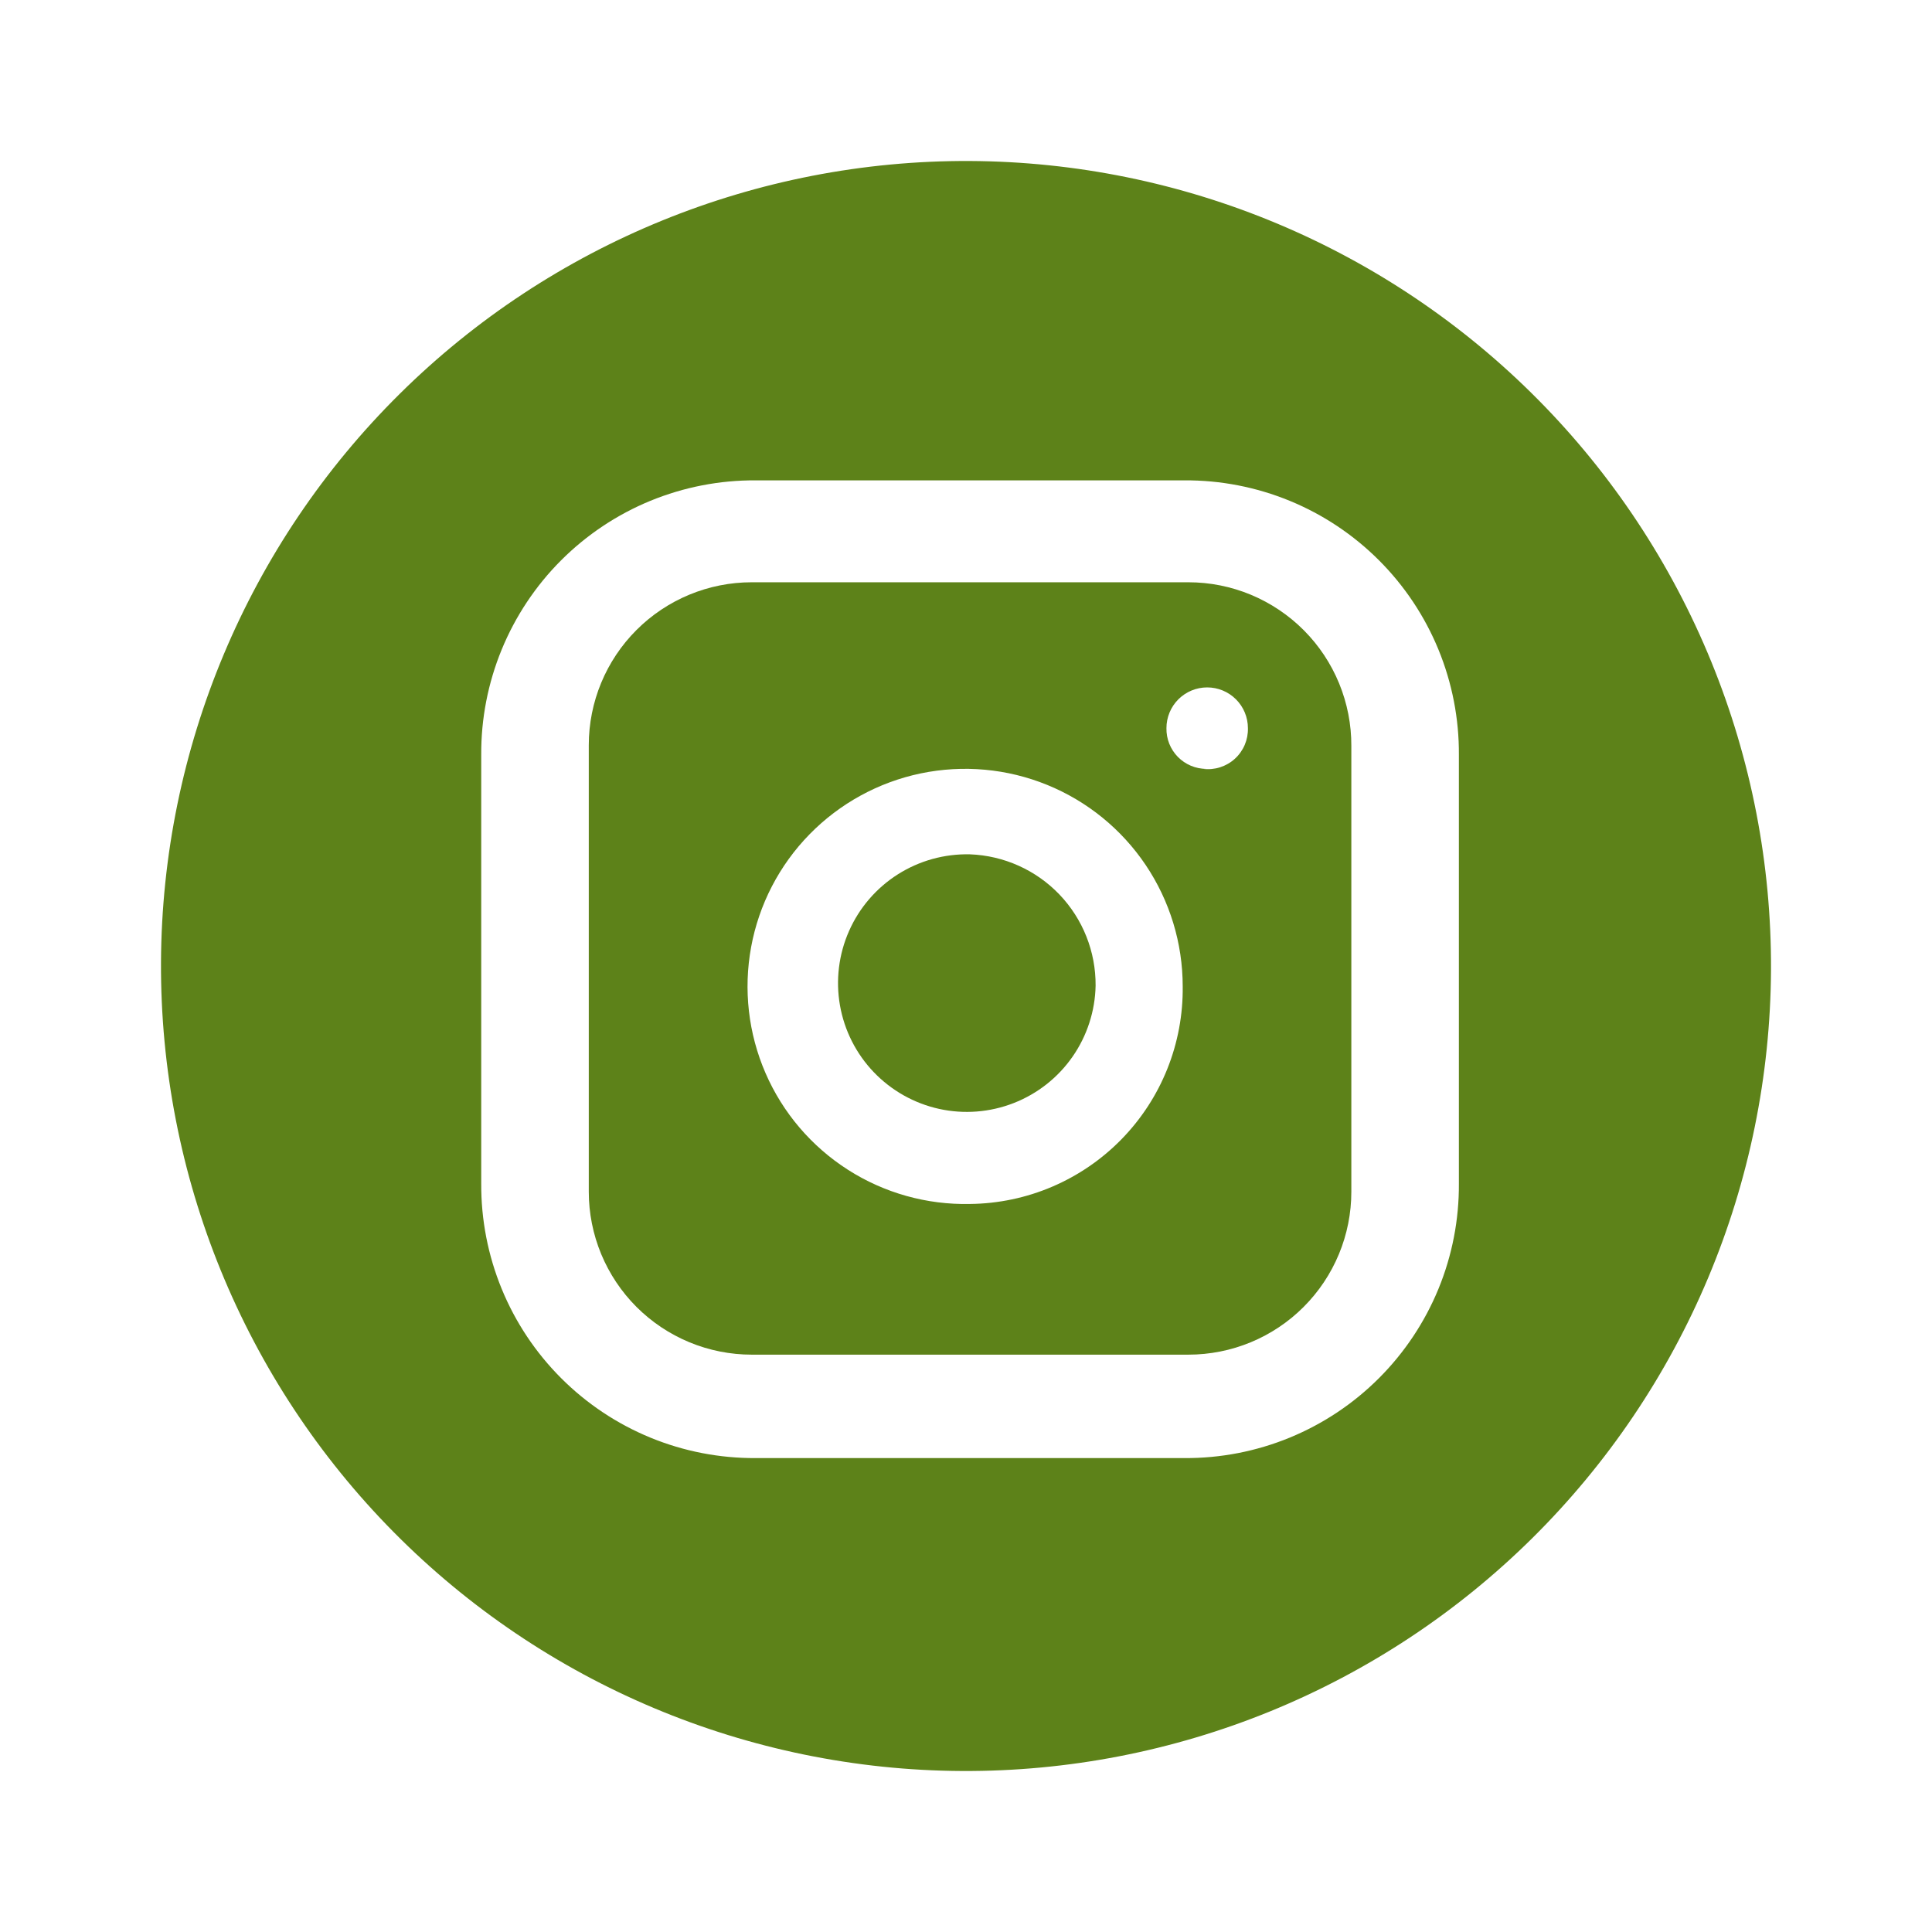
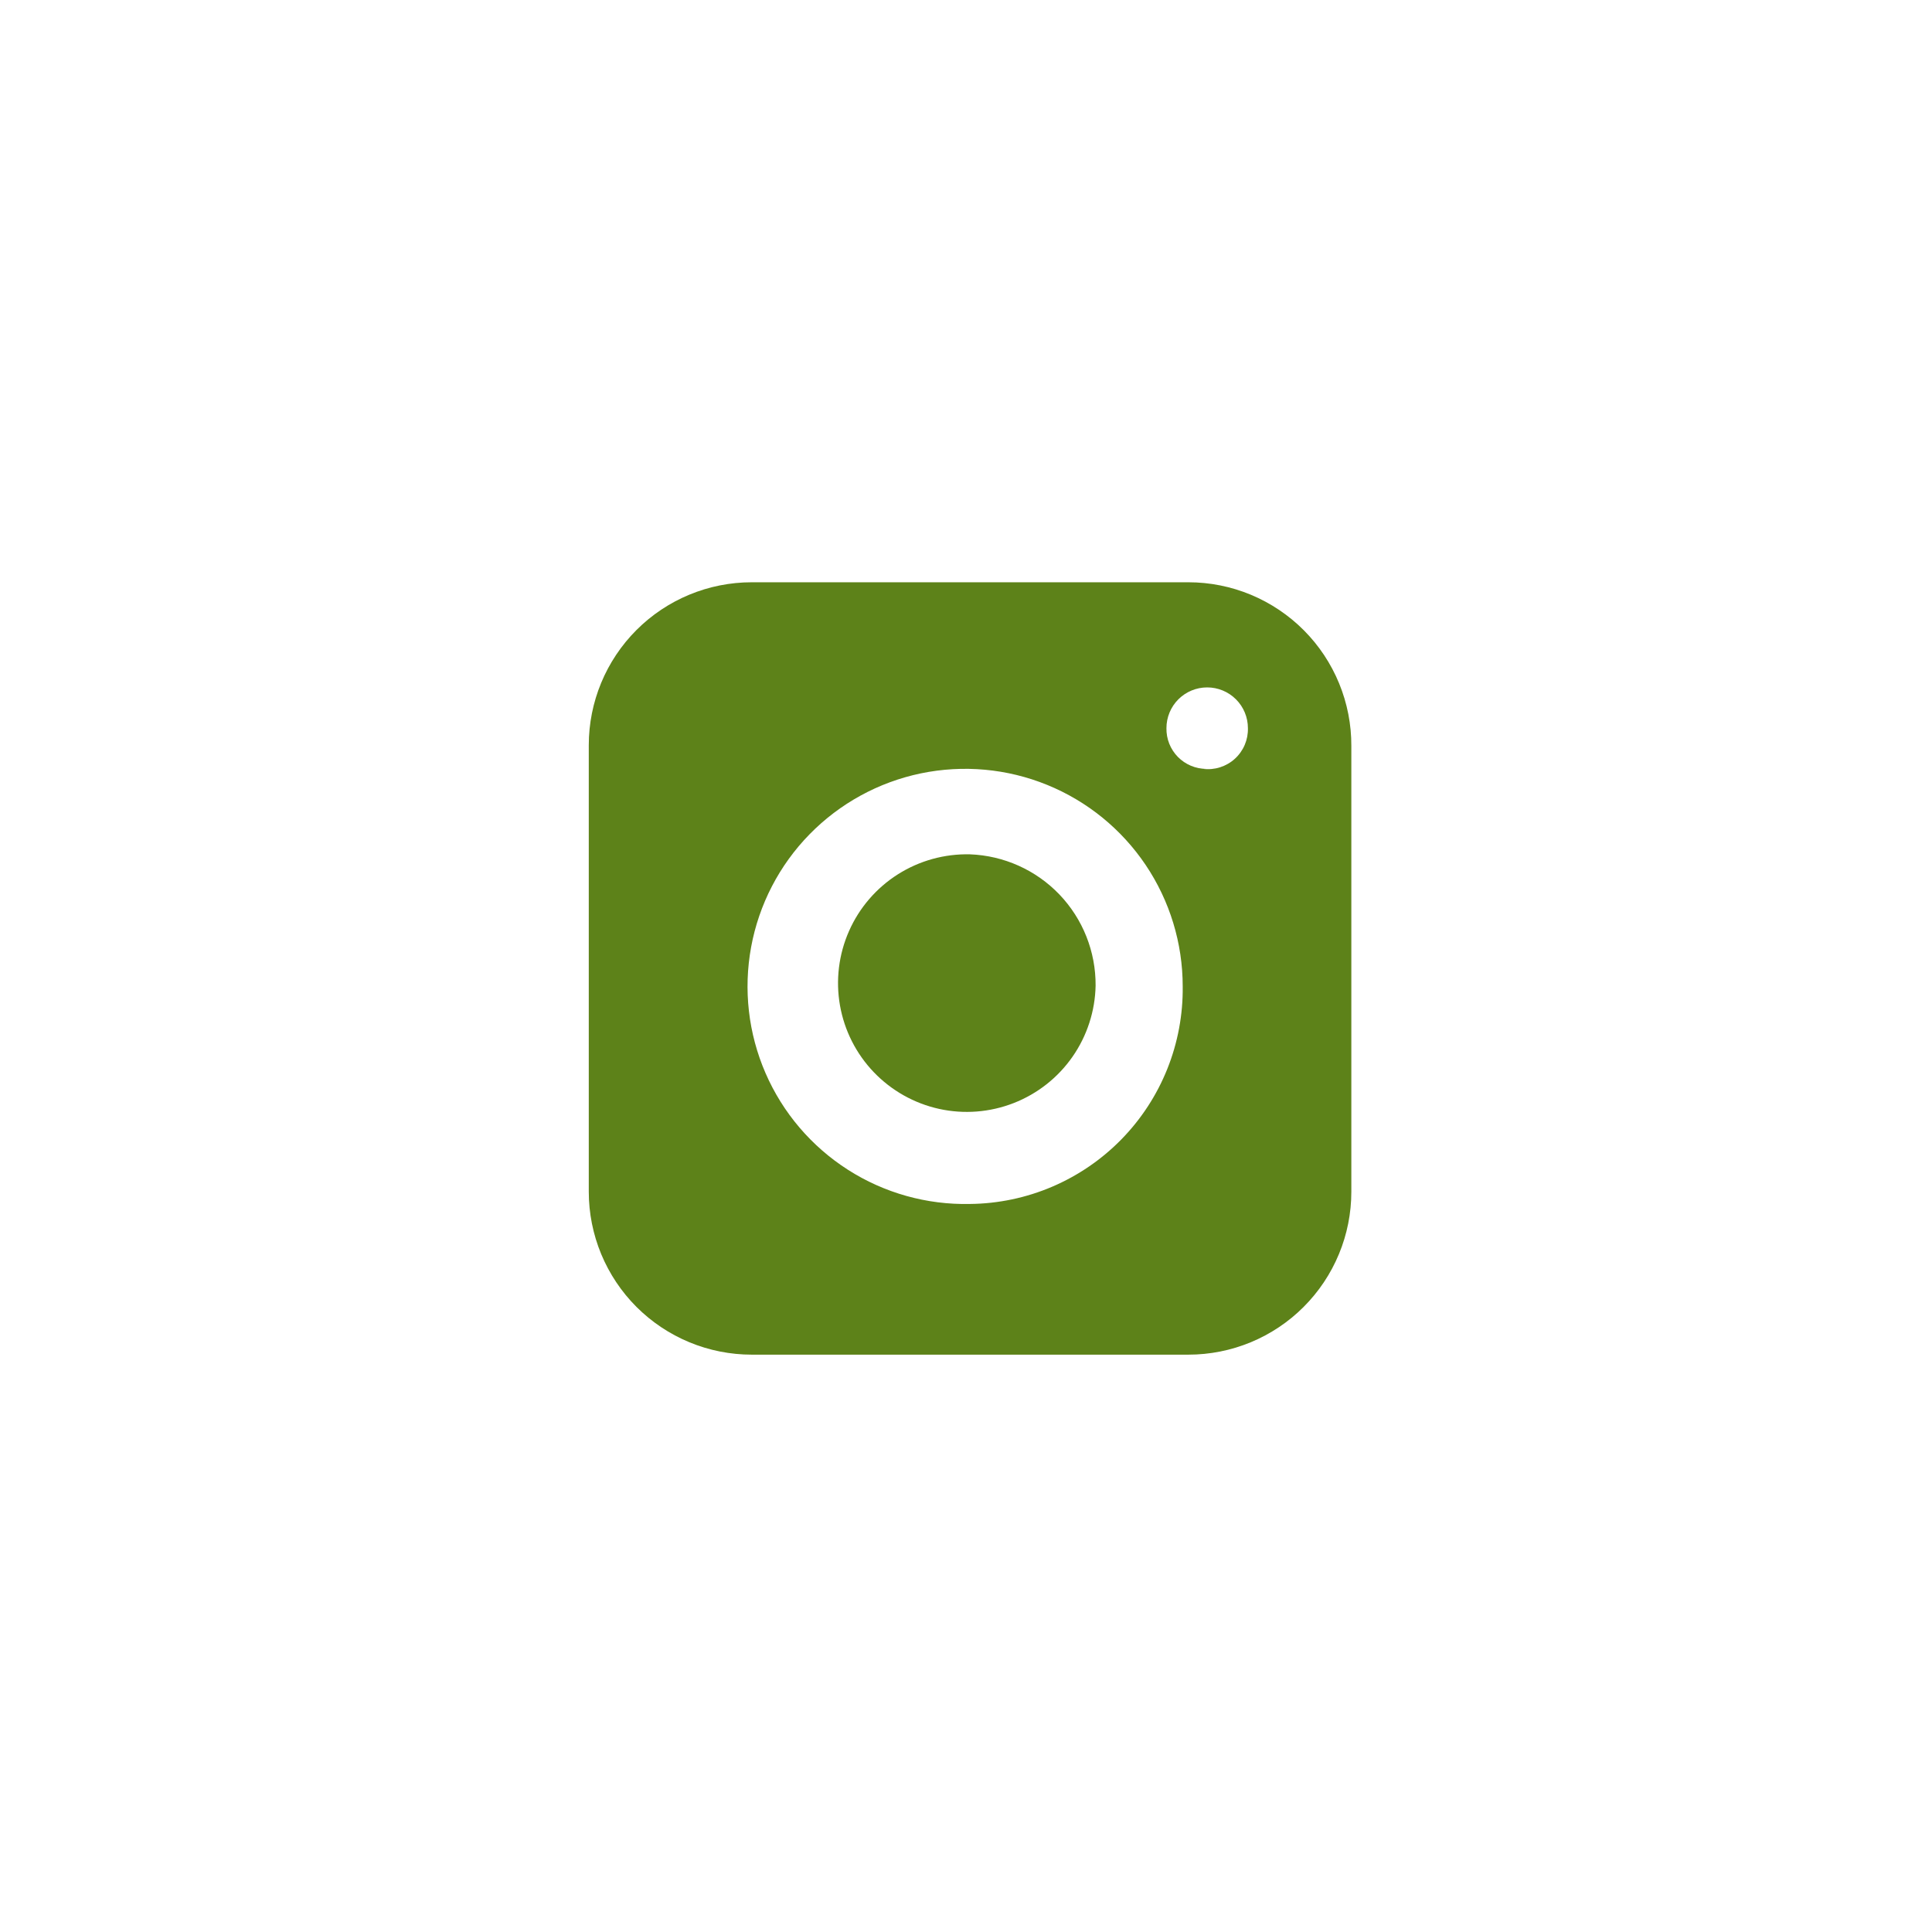
<svg xmlns="http://www.w3.org/2000/svg" width="60" height="60" viewBox="0 0 60 60" fill="none">
  <path d="M34.025 30.608C34.01 31.399 33.76 32.169 33.307 32.819C32.854 33.469 32.218 33.969 31.48 34.257C30.742 34.545 29.936 34.608 29.162 34.437C28.389 34.266 27.684 33.869 27.136 33.297C26.588 32.725 26.223 32.003 26.086 31.223C25.949 30.442 26.047 29.639 26.367 28.915C26.687 28.19 27.215 27.577 27.884 27.153C28.553 26.729 29.333 26.513 30.125 26.532C31.177 26.572 32.173 27.019 32.901 27.779C33.629 28.54 34.032 29.555 34.025 30.608Z" fill="#5D8219" />
  <path d="M36.907 18.083H23.345C22.003 18.083 20.716 18.616 19.767 19.565C18.818 20.514 18.285 21.801 18.285 23.143V37.01C18.285 37.674 18.416 38.332 18.67 38.946C18.925 39.56 19.297 40.118 19.767 40.588C20.237 41.058 20.795 41.43 21.409 41.685C22.023 41.939 22.681 42.07 23.345 42.07H36.907C37.572 42.07 38.23 41.939 38.844 41.685C39.458 41.43 40.016 41.058 40.485 40.588C40.955 40.118 41.328 39.56 41.582 38.946C41.837 38.332 41.967 37.674 41.967 37.01V23.168C41.97 22.501 41.841 21.841 41.588 21.224C41.335 20.608 40.963 20.047 40.493 19.575C40.023 19.103 39.464 18.728 38.849 18.471C38.233 18.215 37.574 18.083 36.907 18.083ZM30.125 37.39C28.782 37.42 27.461 37.05 26.33 36.326C25.199 35.602 24.309 34.558 23.774 33.326C23.239 32.094 23.084 30.731 23.327 29.41C23.57 28.09 24.201 26.871 25.14 25.911C26.079 24.951 27.282 24.292 28.597 24.018C29.912 23.745 31.278 23.869 32.522 24.376C33.766 24.883 34.83 25.749 35.58 26.863C36.329 27.977 36.73 29.29 36.73 30.633C36.741 31.51 36.578 32.381 36.252 33.196C35.926 34.011 35.442 34.753 34.829 35.381C34.215 36.009 33.484 36.509 32.677 36.854C31.87 37.199 31.003 37.381 30.125 37.39ZM37.465 23.878C37.3 23.878 37.137 23.845 36.984 23.781C36.832 23.717 36.695 23.623 36.579 23.506C36.464 23.388 36.373 23.248 36.312 23.095C36.251 22.942 36.222 22.777 36.225 22.613C36.225 22.277 36.358 21.955 36.595 21.718C36.833 21.481 37.154 21.348 37.49 21.348C37.825 21.348 38.147 21.481 38.384 21.718C38.622 21.955 38.755 22.277 38.755 22.613C38.76 22.791 38.726 22.969 38.656 23.133C38.586 23.297 38.481 23.445 38.349 23.565C38.217 23.685 38.06 23.775 37.89 23.829C37.72 23.883 37.54 23.9 37.362 23.878H37.465Z" fill="#5D8219" />
-   <path d="M30.125 5C23.495 4.967 17.123 7.569 12.411 12.234C7.699 16.899 5.033 23.245 5 29.875C4.967 36.505 7.569 42.877 12.234 47.589C16.899 52.301 23.245 54.967 29.875 55C33.158 55.016 36.412 54.386 39.452 53.145C42.491 51.903 45.256 50.076 47.589 47.766C49.922 45.456 51.777 42.709 53.049 39.682C54.32 36.656 54.983 33.408 55 30.125C55.016 26.842 54.386 23.588 53.145 20.549C51.903 17.509 50.076 14.744 47.766 12.411C45.456 10.078 42.709 8.223 39.682 6.951C36.656 5.68 33.408 5.017 30.125 5ZM45.307 36.755C45.314 37.877 45.099 38.988 44.673 40.026C44.247 41.063 43.619 42.006 42.826 42.799C42.033 43.593 41.091 44.22 40.053 44.647C39.016 45.073 37.904 45.289 36.782 45.282H23.473C22.351 45.289 21.239 45.074 20.202 44.648C19.164 44.222 18.221 43.594 17.428 42.801C16.635 42.008 16.007 41.066 15.581 40.028C15.155 38.991 14.939 37.879 14.945 36.757V23.445C14.938 22.323 15.154 21.212 15.58 20.174C16.006 19.137 16.633 18.194 17.426 17.401C18.219 16.608 19.162 15.979 20.199 15.553C21.237 15.127 22.349 14.911 23.47 14.918H36.782C37.904 14.911 39.015 15.127 40.053 15.553C41.09 15.979 42.032 16.607 42.825 17.4C43.618 18.193 44.246 19.135 44.672 20.172C45.098 21.21 45.314 22.321 45.307 23.443V36.755Z" fill="#5D8219" />
</svg>